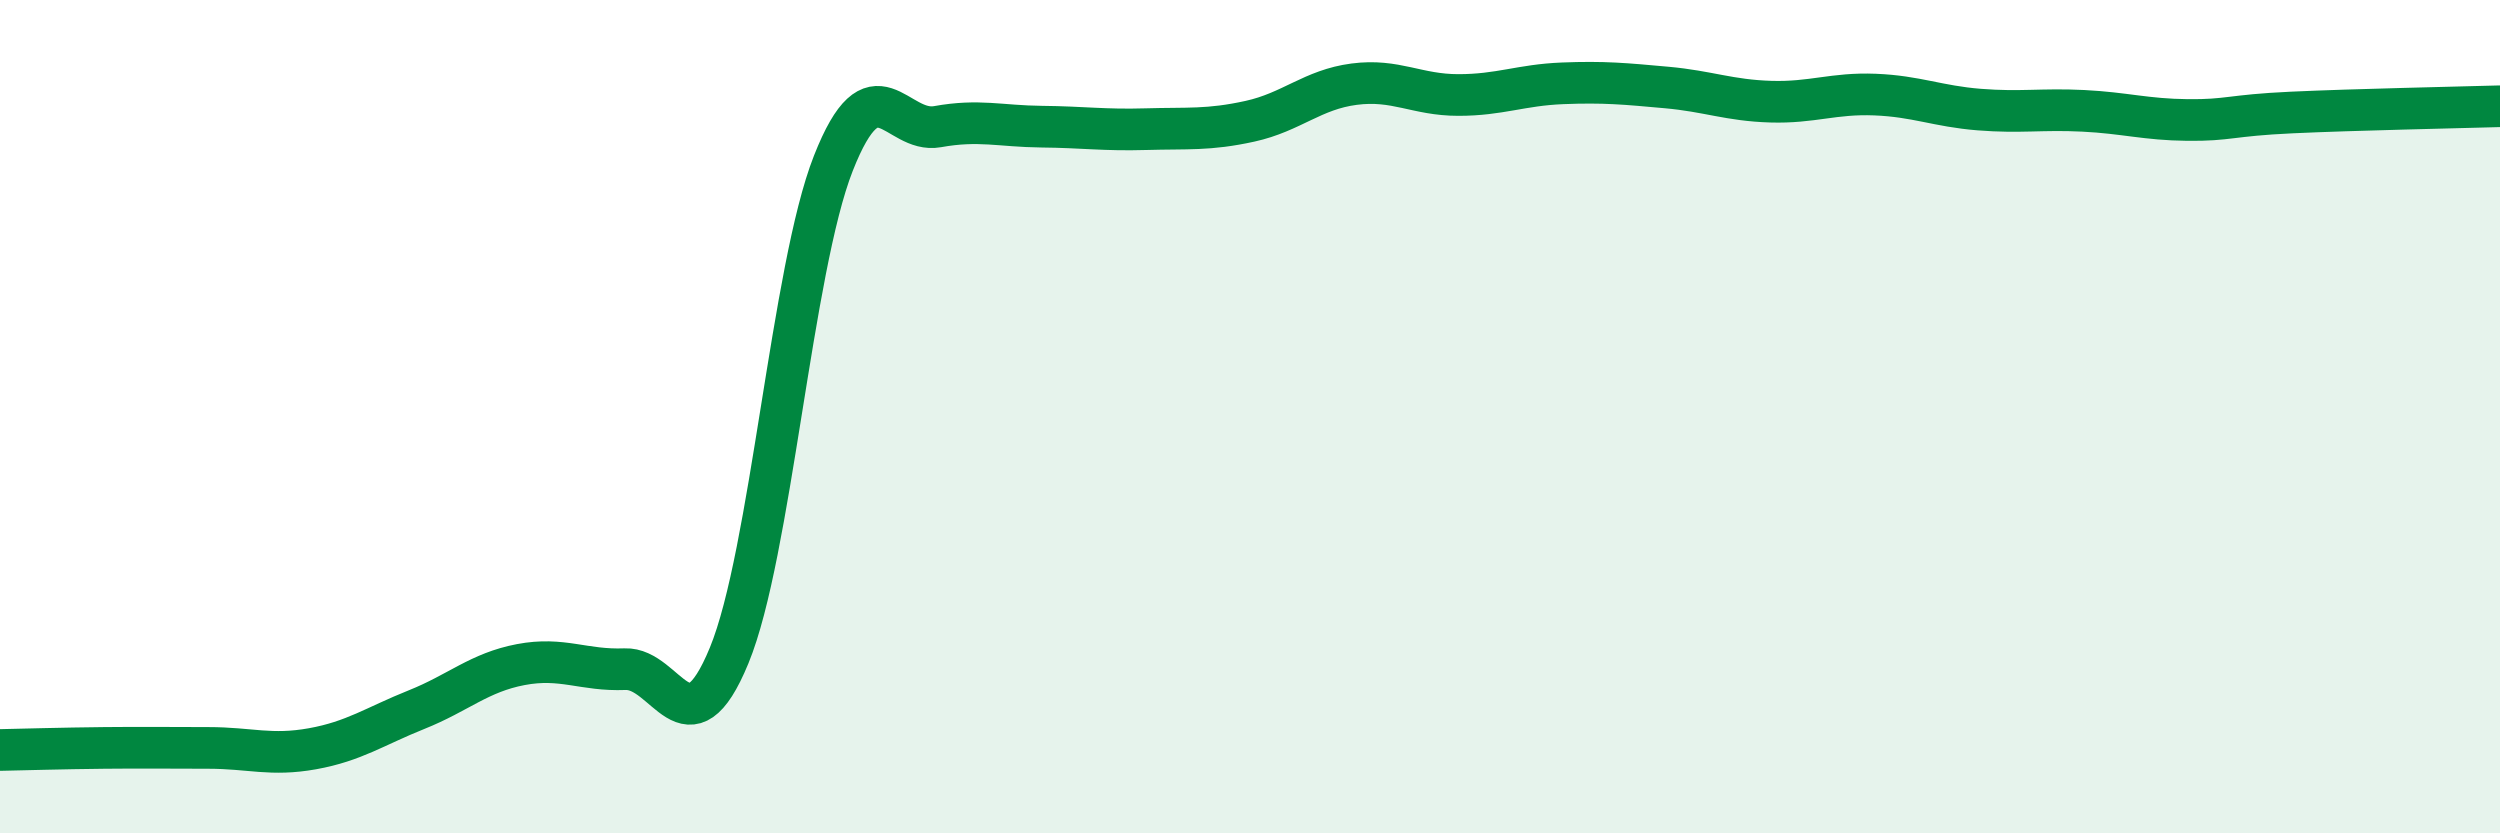
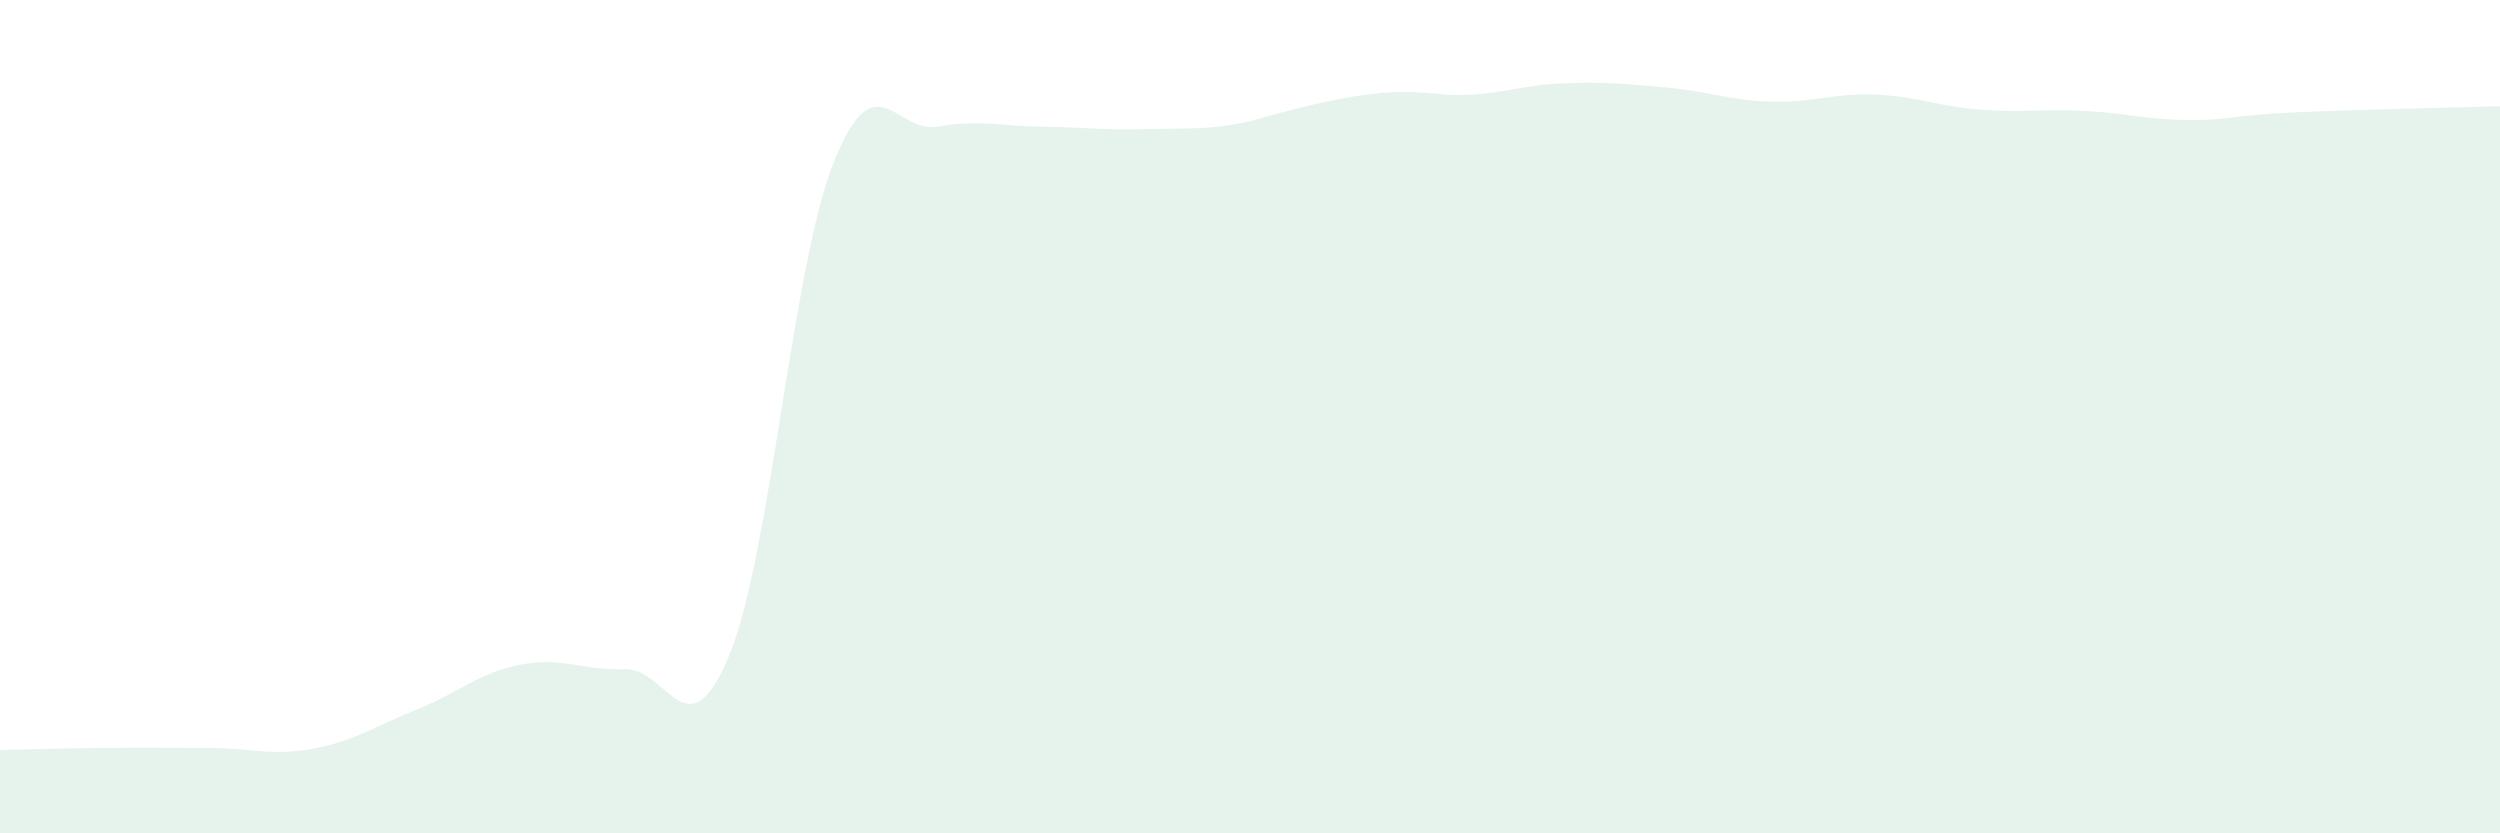
<svg xmlns="http://www.w3.org/2000/svg" width="60" height="20" viewBox="0 0 60 20">
-   <path d="M 0,18 C 0.5,17.99 1.5,17.96 2.5,17.95 C 3.5,17.94 4,17.95 5,17.95 C 6,17.95 6.5,18.15 7.5,17.97 C 8.5,17.79 9,17.43 10,17.03 C 11,16.63 11.5,16.14 12.5,15.95 C 13.5,15.76 14,16.1 15,16.06 C 16,16.02 16.5,18.16 17.5,15.73 C 18.5,13.3 19,6.46 20,3.92 C 21,1.38 21.5,3.22 22.5,3.04 C 23.5,2.86 24,3.03 25,3.04 C 26,3.05 26.5,3.13 27.5,3.1 C 28.5,3.07 29,3.13 30,2.91 C 31,2.69 31.5,2.15 32.5,2.02 C 33.5,1.89 34,2.28 35,2.28 C 36,2.28 36.5,2.04 37.5,2 C 38.5,1.96 39,2.01 40,2.1 C 41,2.19 41.5,2.41 42.5,2.44 C 43.5,2.47 44,2.23 45,2.27 C 46,2.31 46.5,2.55 47.5,2.63 C 48.5,2.71 49,2.61 50,2.66 C 51,2.71 51.5,2.87 52.5,2.88 C 53.5,2.89 53.5,2.77 55,2.7 C 56.5,2.63 59,2.58 60,2.55L60 20L0 20Z" fill="#008740" opacity="0.1" stroke-linecap="round" stroke-linejoin="round" />
-   <path d="M 0,18 C 0.5,17.99 1.5,17.96 2.5,17.95 C 3.5,17.94 4,17.95 5,17.95 C 6,17.95 6.5,18.15 7.5,17.97 C 8.5,17.79 9,17.43 10,17.03 C 11,16.63 11.5,16.14 12.5,15.95 C 13.5,15.76 14,16.1 15,16.06 C 16,16.02 16.5,18.16 17.5,15.73 C 18.5,13.3 19,6.46 20,3.92 C 21,1.38 21.5,3.22 22.5,3.04 C 23.5,2.86 24,3.03 25,3.04 C 26,3.05 26.5,3.13 27.5,3.1 C 28.5,3.07 29,3.13 30,2.91 C 31,2.69 31.5,2.15 32.5,2.02 C 33.5,1.89 34,2.28 35,2.28 C 36,2.28 36.5,2.04 37.5,2 C 38.5,1.96 39,2.01 40,2.1 C 41,2.19 41.5,2.41 42.5,2.44 C 43.5,2.47 44,2.23 45,2.27 C 46,2.31 46.5,2.55 47.5,2.63 C 48.5,2.71 49,2.61 50,2.66 C 51,2.71 51.5,2.87 52.5,2.88 C 53.5,2.89 53.5,2.77 55,2.7 C 56.5,2.63 59,2.58 60,2.55" stroke="#008740" stroke-width="1" fill="none" stroke-linecap="round" stroke-linejoin="round" />
+   <path d="M 0,18 C 0.5,17.99 1.5,17.96 2.5,17.95 C 3.5,17.94 4,17.95 5,17.95 C 6,17.95 6.5,18.15 7.5,17.97 C 8.5,17.79 9,17.43 10,17.03 C 11,16.63 11.5,16.14 12.5,15.95 C 13.5,15.76 14,16.1 15,16.06 C 16,16.02 16.5,18.16 17.5,15.73 C 18.5,13.3 19,6.46 20,3.92 C 21,1.38 21.5,3.22 22.5,3.04 C 23.5,2.86 24,3.03 25,3.04 C 26,3.05 26.5,3.13 27.5,3.1 C 28.5,3.07 29,3.13 30,2.91 C 33.5,1.89 34,2.28 35,2.28 C 36,2.28 36.5,2.04 37.5,2 C 38.5,1.96 39,2.01 40,2.1 C 41,2.19 41.5,2.41 42.5,2.44 C 43.5,2.47 44,2.23 45,2.27 C 46,2.31 46.5,2.55 47.5,2.63 C 48.5,2.71 49,2.61 50,2.66 C 51,2.71 51.5,2.87 52.5,2.88 C 53.5,2.89 53.5,2.77 55,2.7 C 56.5,2.63 59,2.58 60,2.55L60 20L0 20Z" fill="#008740" opacity="0.1" stroke-linecap="round" stroke-linejoin="round" />
</svg>